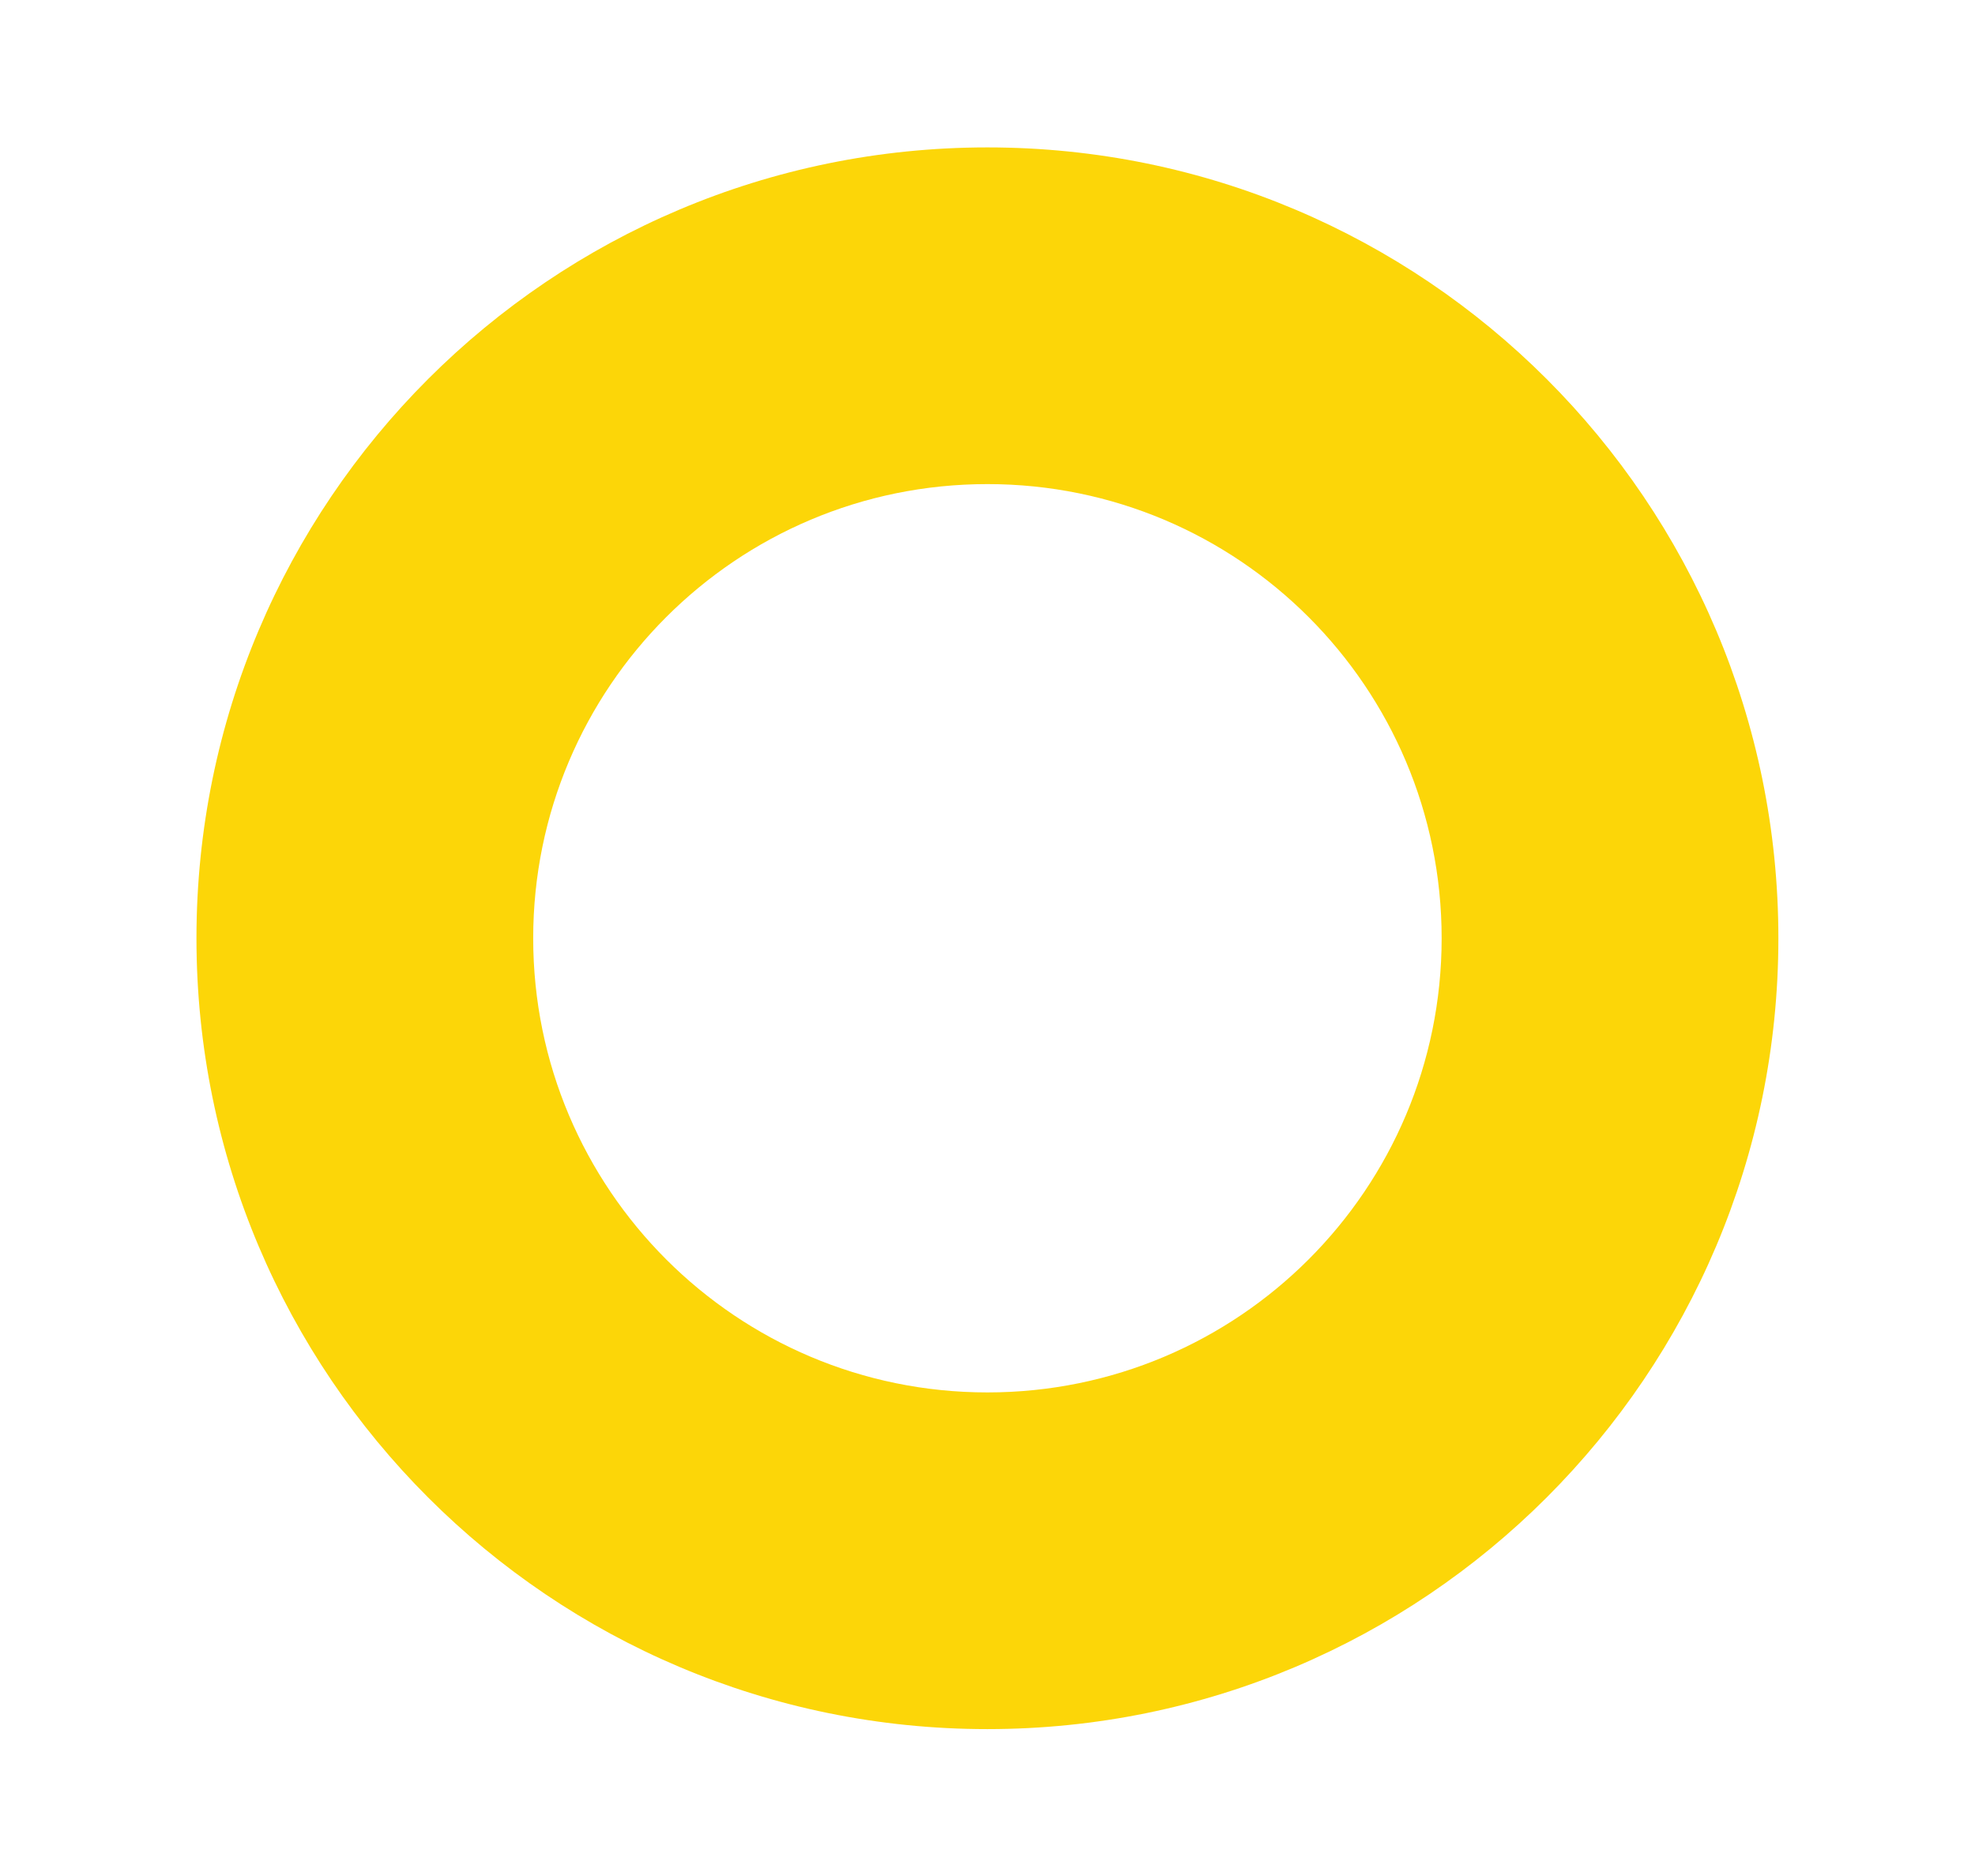
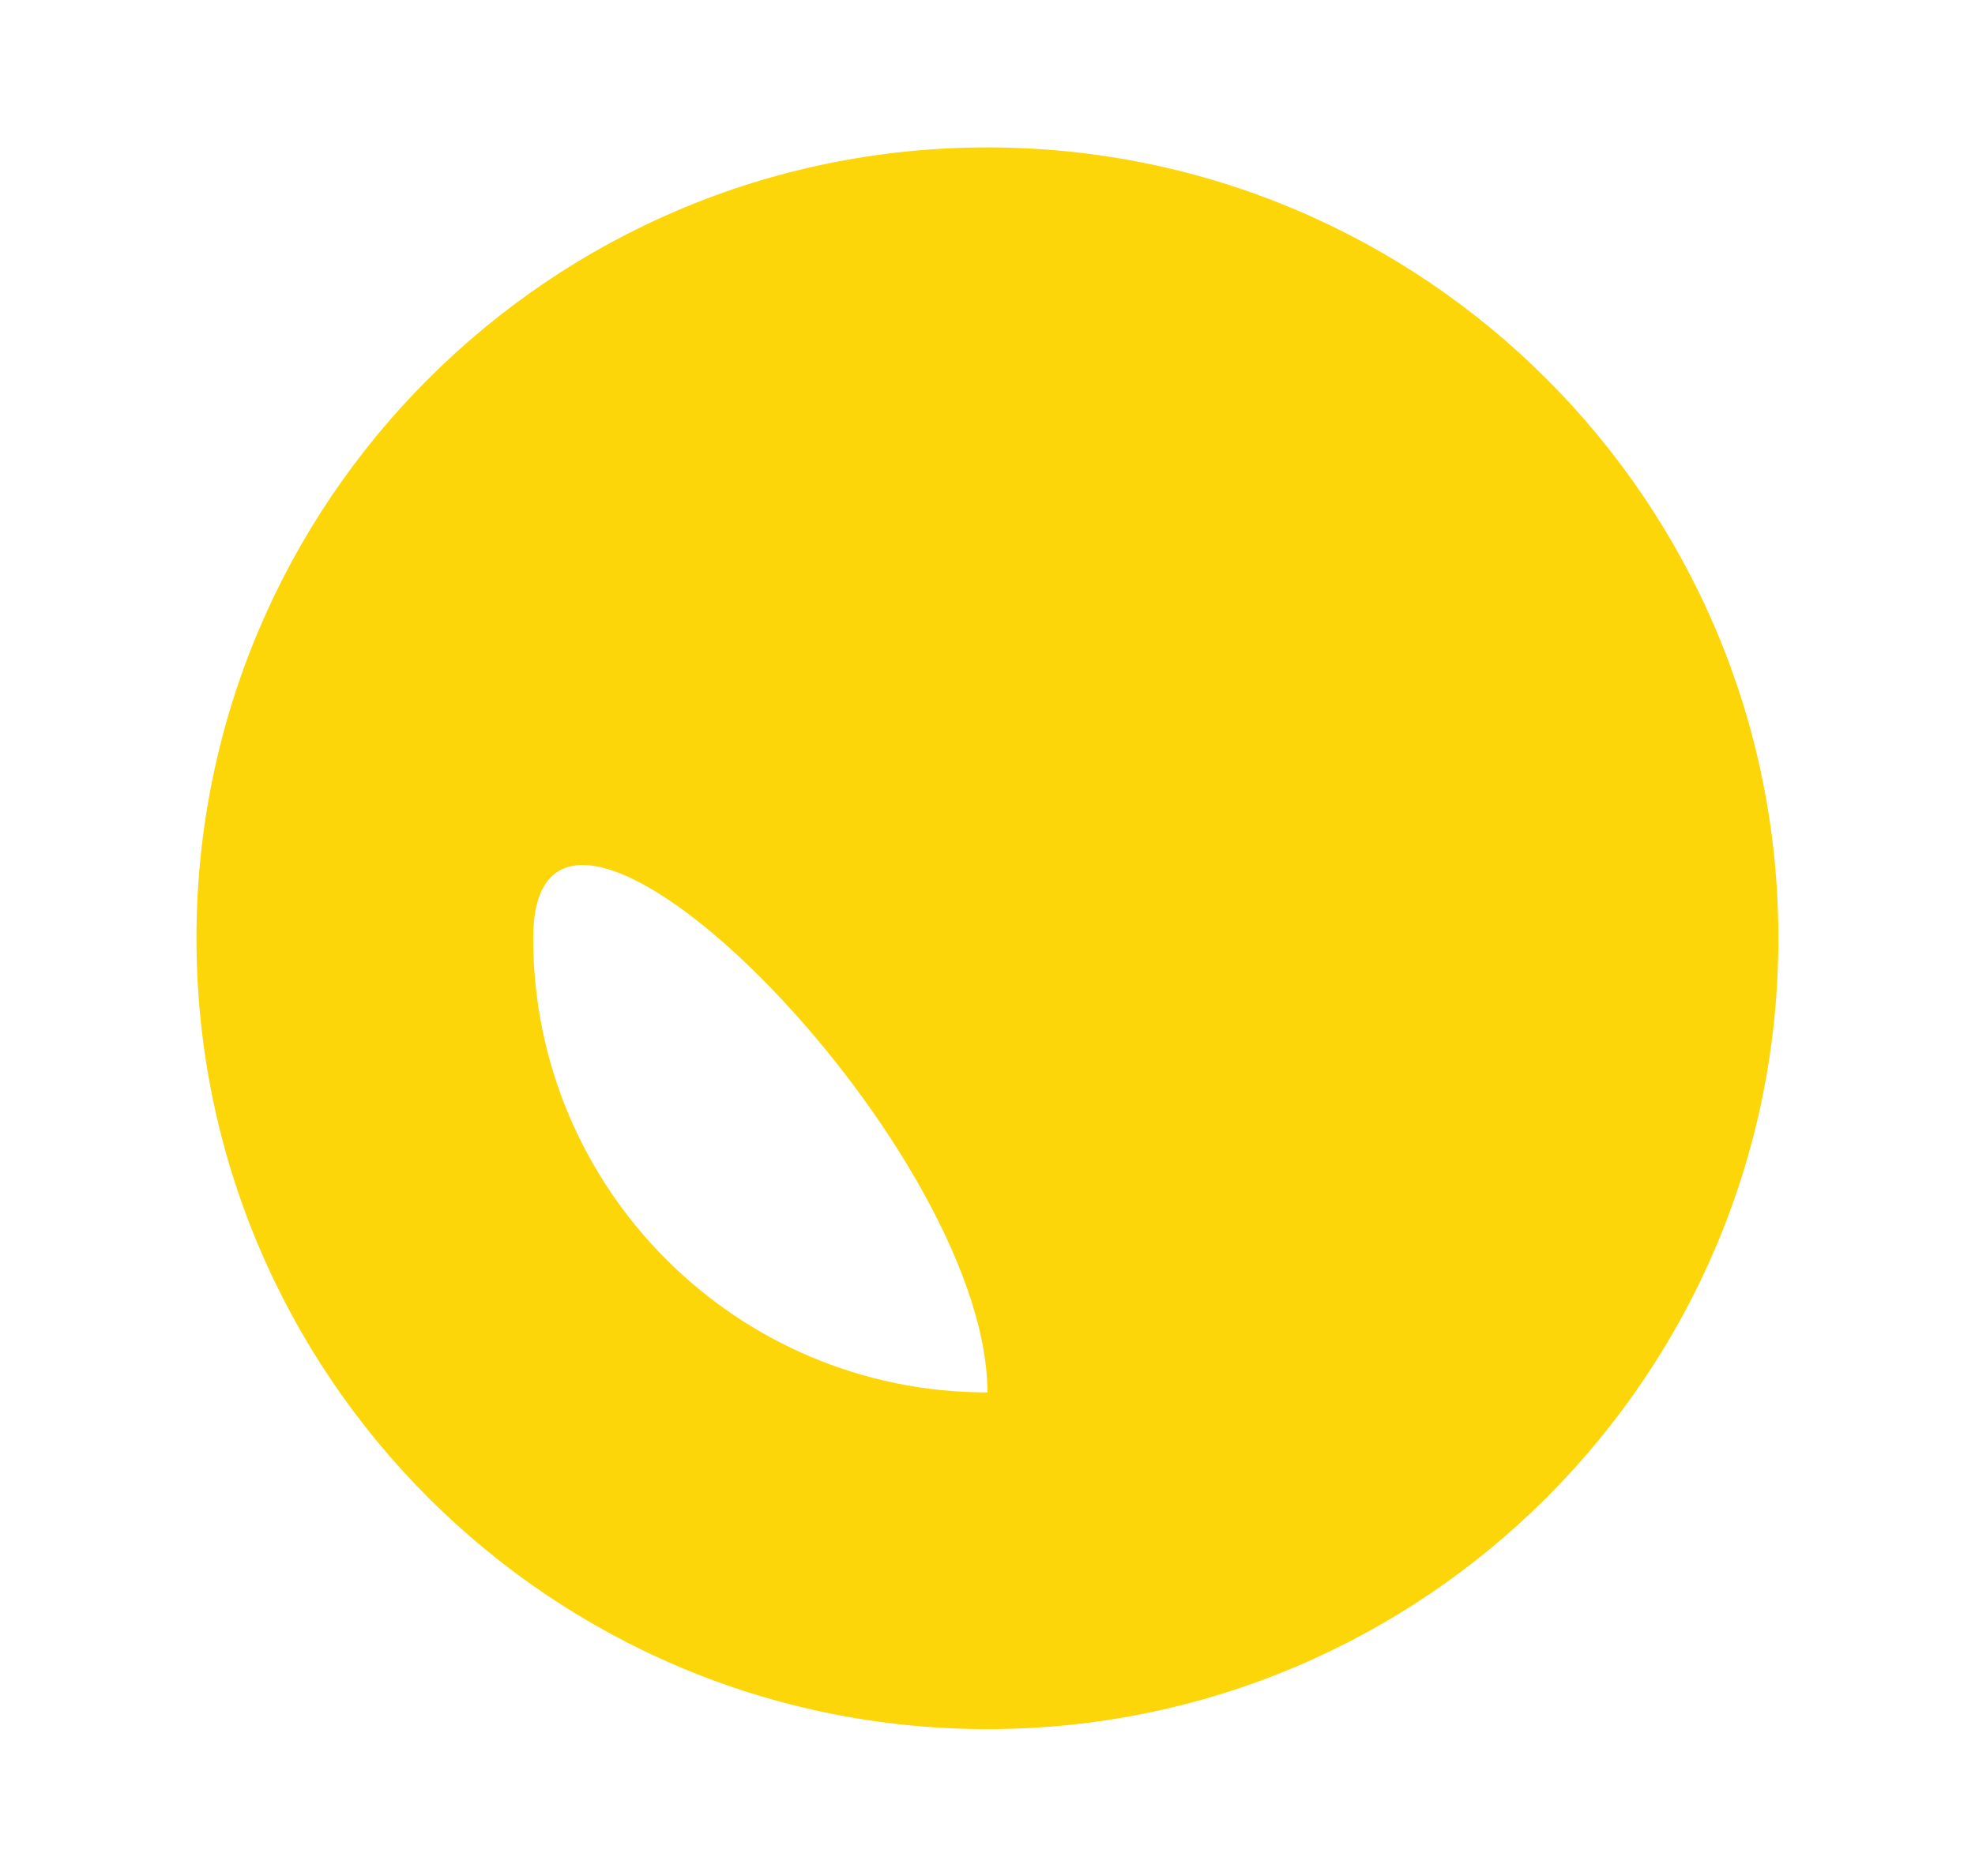
<svg xmlns="http://www.w3.org/2000/svg" id="Layer_1" x="0px" y="0px" viewBox="0 0 1240.5 1178.7" style="enable-background:new 0 0 1240.5 1178.7;" xml:space="preserve">
  <style type="text/css">	.st0{fill:url(#SVGID_1_);}	.st1{fill:url(#SVGID_2_);}	.st2{fill:url(#SVGID_3_);}	.st3{fill:url(#SVGID_4_);}	.st4{fill:url(#SVGID_5_);}	.st5{fill:url(#SVGID_6_);}	.st6{fill:url(#SVGID_7_);}	.st7{fill:#FFFFFF;}	.st8{fill:#25AF4B;}	.st9{fill:#029CD1;}	.st10{fill:#52B848;}	.st11{fill:none;stroke:#000000;stroke-miterlimit:10;}	.st12{fill:#FAA41A;stroke:#FAA41A;stroke-width:2;stroke-miterlimit:10;}	.st13{fill:#25AF4B;stroke:#25AF4B;stroke-width:2;stroke-miterlimit:10;}	.st14{fill:#52B848;stroke:#52B848;stroke-width:2;stroke-miterlimit:10;}	.st15{fill:#FCD608;}	.st16{fill:#FAA41A;}	.st17{stroke:#000000;stroke-width:2;stroke-miterlimit:10;}	.st18{fill:none;stroke:#000000;stroke-width:2;stroke-miterlimit:10;}	.st19{fill:url(#SVGID_8_);}	.st20{fill:url(#SVGID_9_);}	.st21{fill:url(#SVGID_10_);}	.st22{fill:url(#SVGID_11_);}	.st23{fill:url(#SVGID_12_);}	.st24{fill:url(#SVGID_13_);}	.st25{fill:url(#SVGID_14_);}	.st26{fill:url(#SVGID_15_);}	.st27{fill:none;stroke:#BCBEC0;stroke-width:2;stroke-miterlimit:10;}</style>
-   <path class="st15" d="M620.2,92.6c-274.4,0-496.8,222.4-496.8,496.8s222.4,496.8,496.8,496.8S1117,863.7,1117,589.4 S894.6,92.6,620.2,92.6z M620.2,874.7c-157.6,0-285.3-127.7-285.3-285.3s127.7-285.3,285.3-285.3s285.3,127.7,285.3,285.3 S777.8,874.7,620.2,874.7z" />
+   <path class="st15" d="M620.2,92.6c-274.4,0-496.8,222.4-496.8,496.8s222.4,496.8,496.8,496.8S1117,863.7,1117,589.4 S894.6,92.6,620.2,92.6z M620.2,874.7c-157.6,0-285.3-127.7-285.3-285.3s285.3,127.7,285.3,285.3 S777.8,874.7,620.2,874.7z" />
</svg>